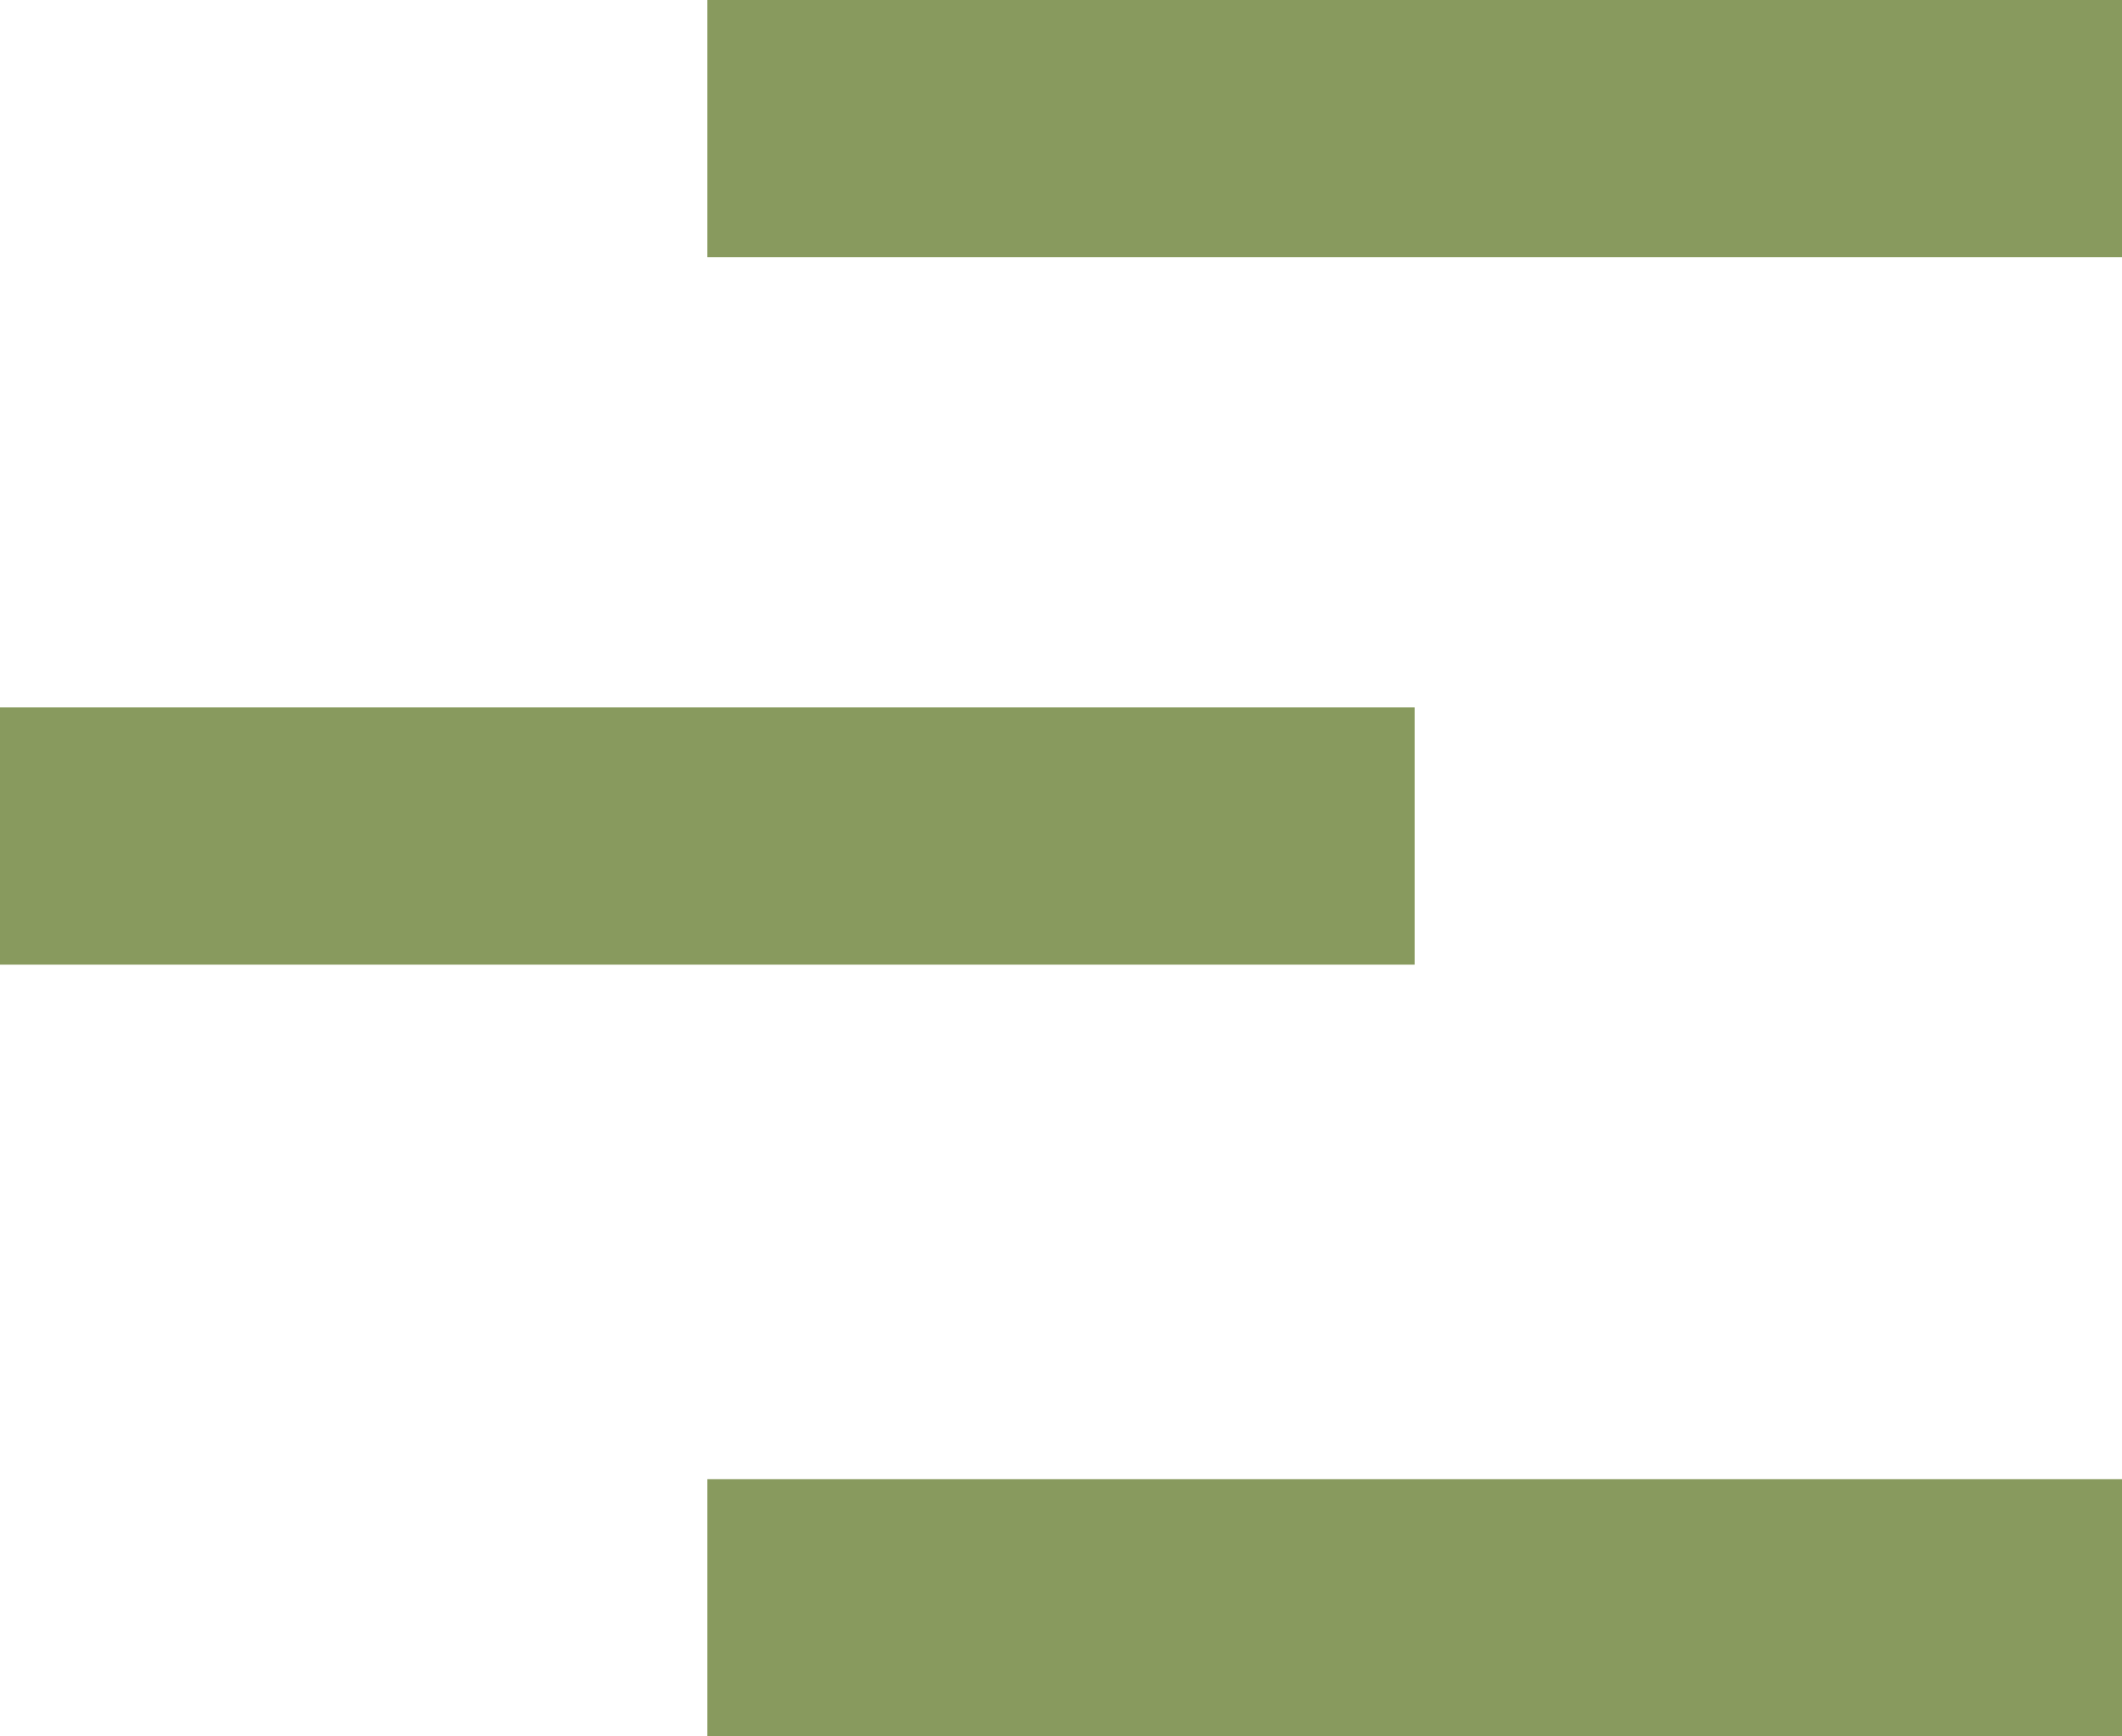
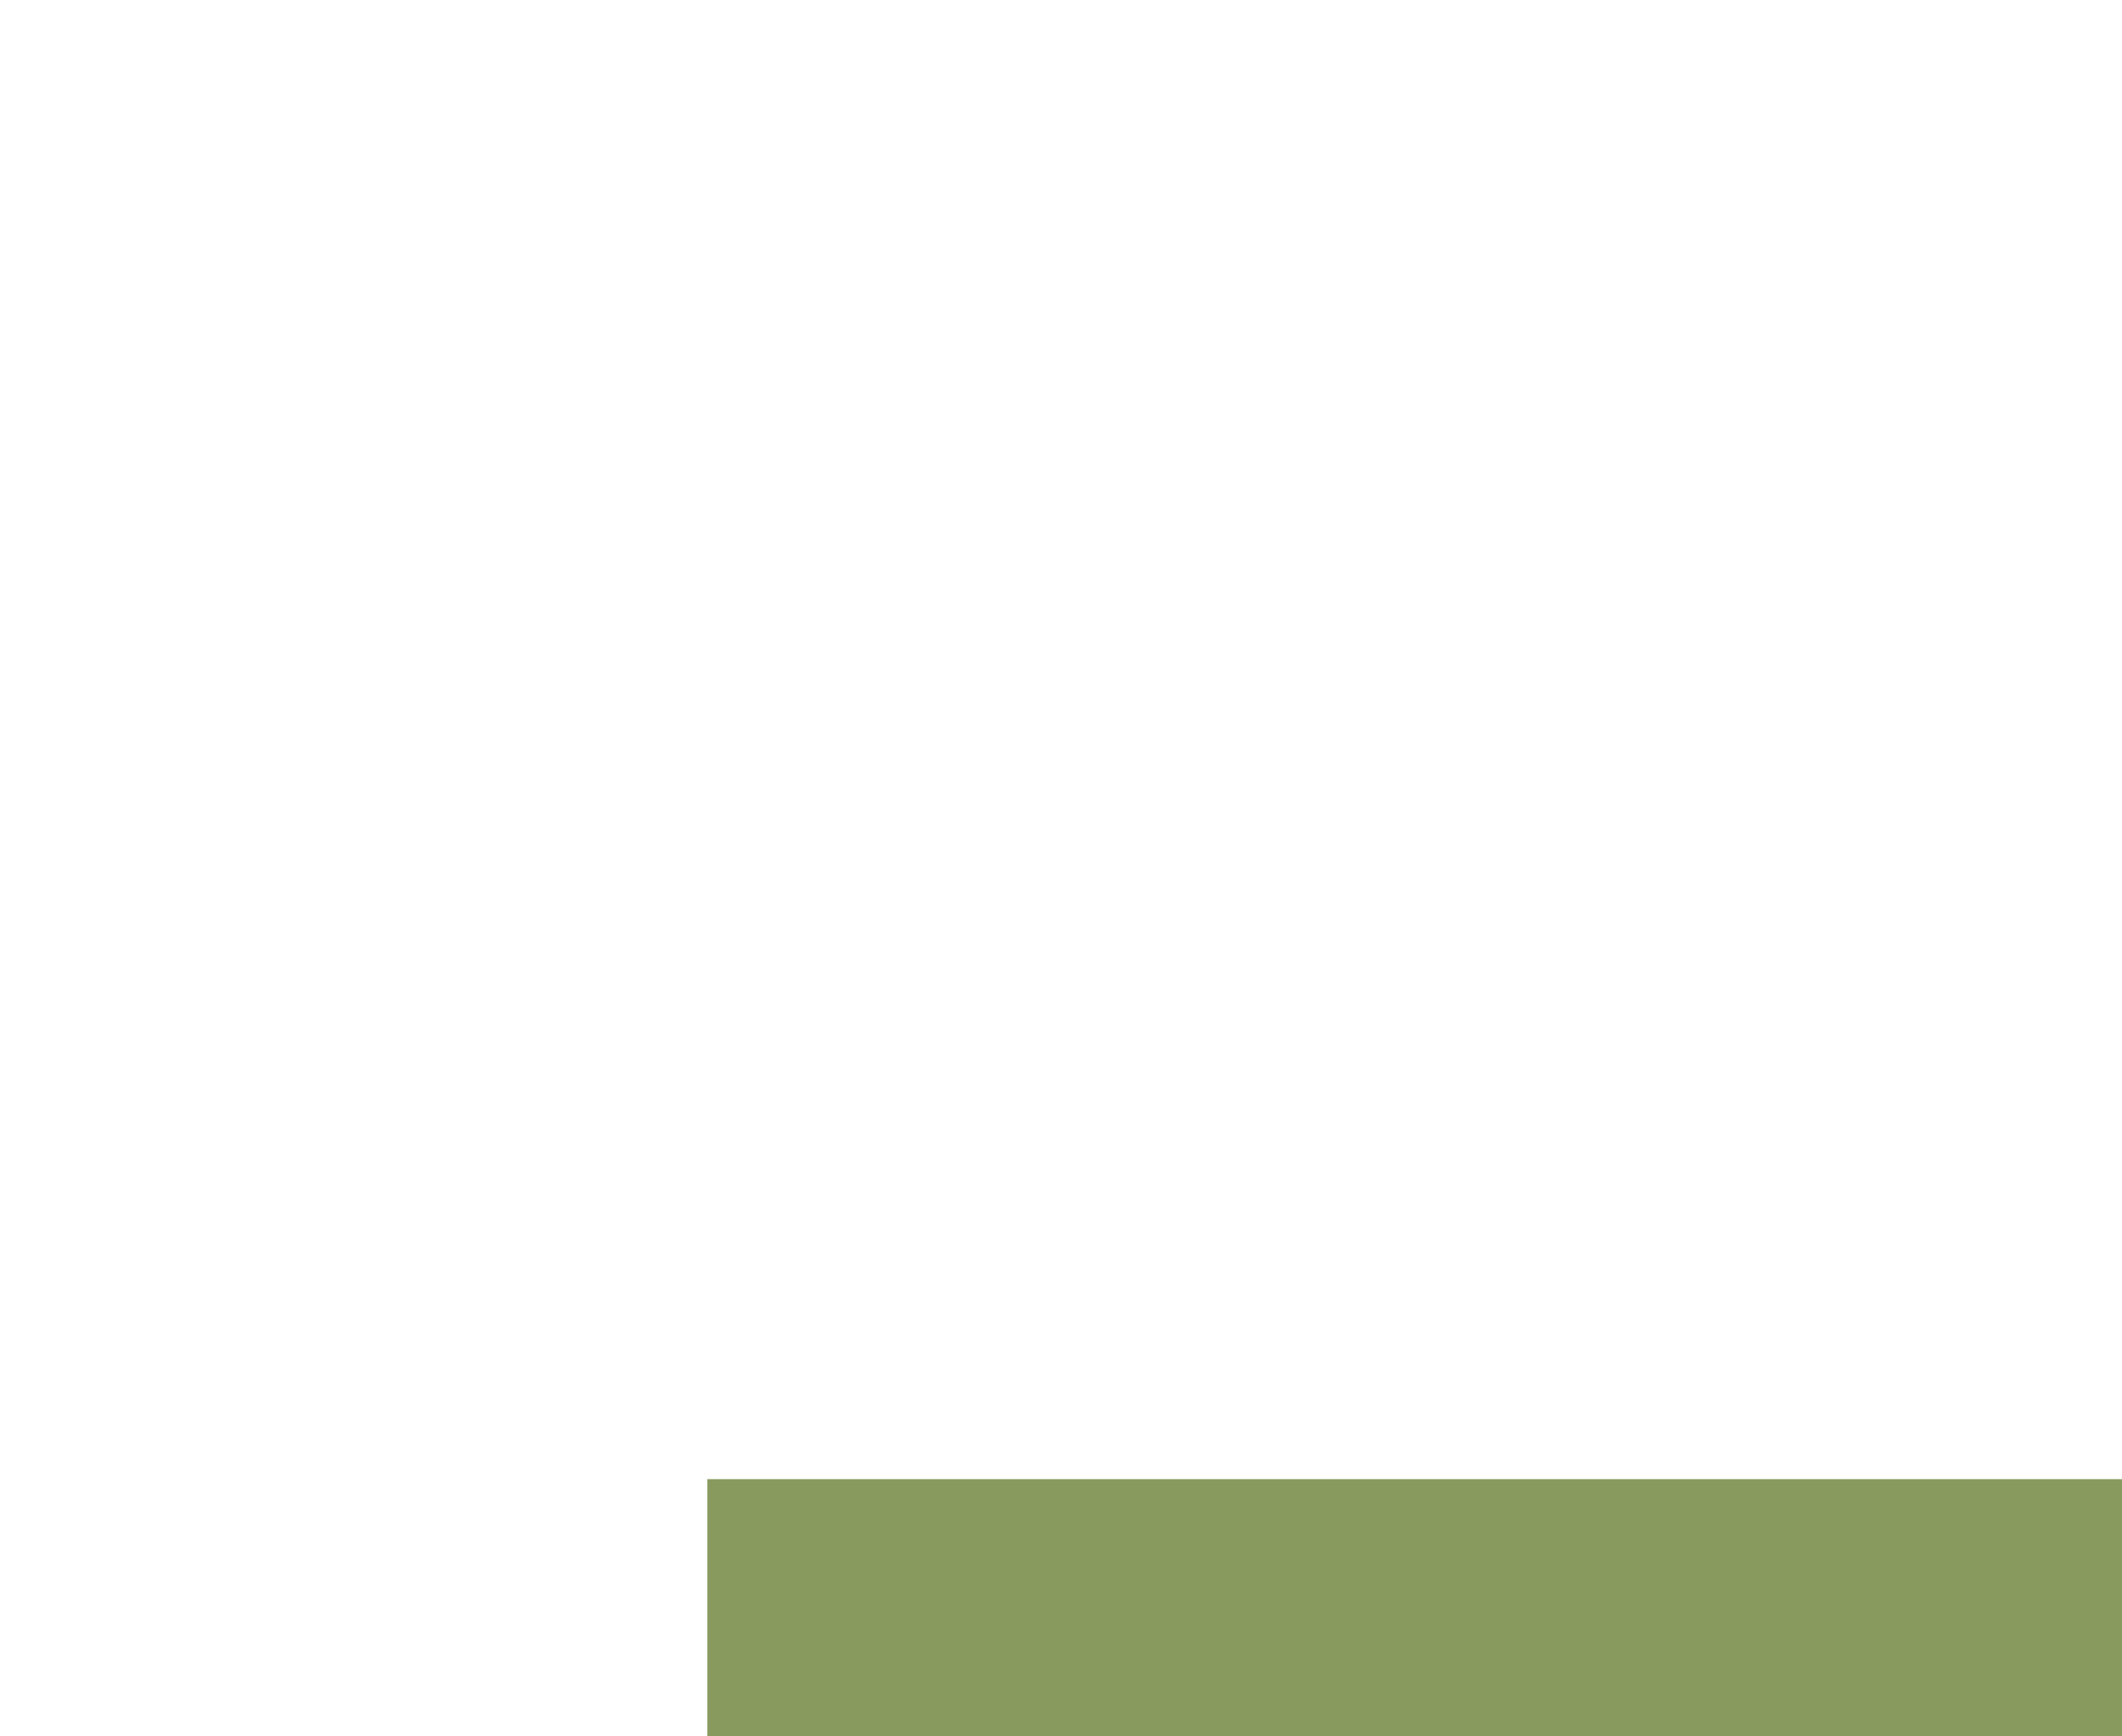
<svg xmlns="http://www.w3.org/2000/svg" width="33" height="27" viewBox="0 0 33 27" fill="none">
-   <rect x="11" width="22" height="4" fill="#889A5E" />
  <rect x="11" y="23" width="22" height="4" fill="#889A5E" />
-   <rect y="11" width="22" height="4" fill="#889A5E" />
</svg>